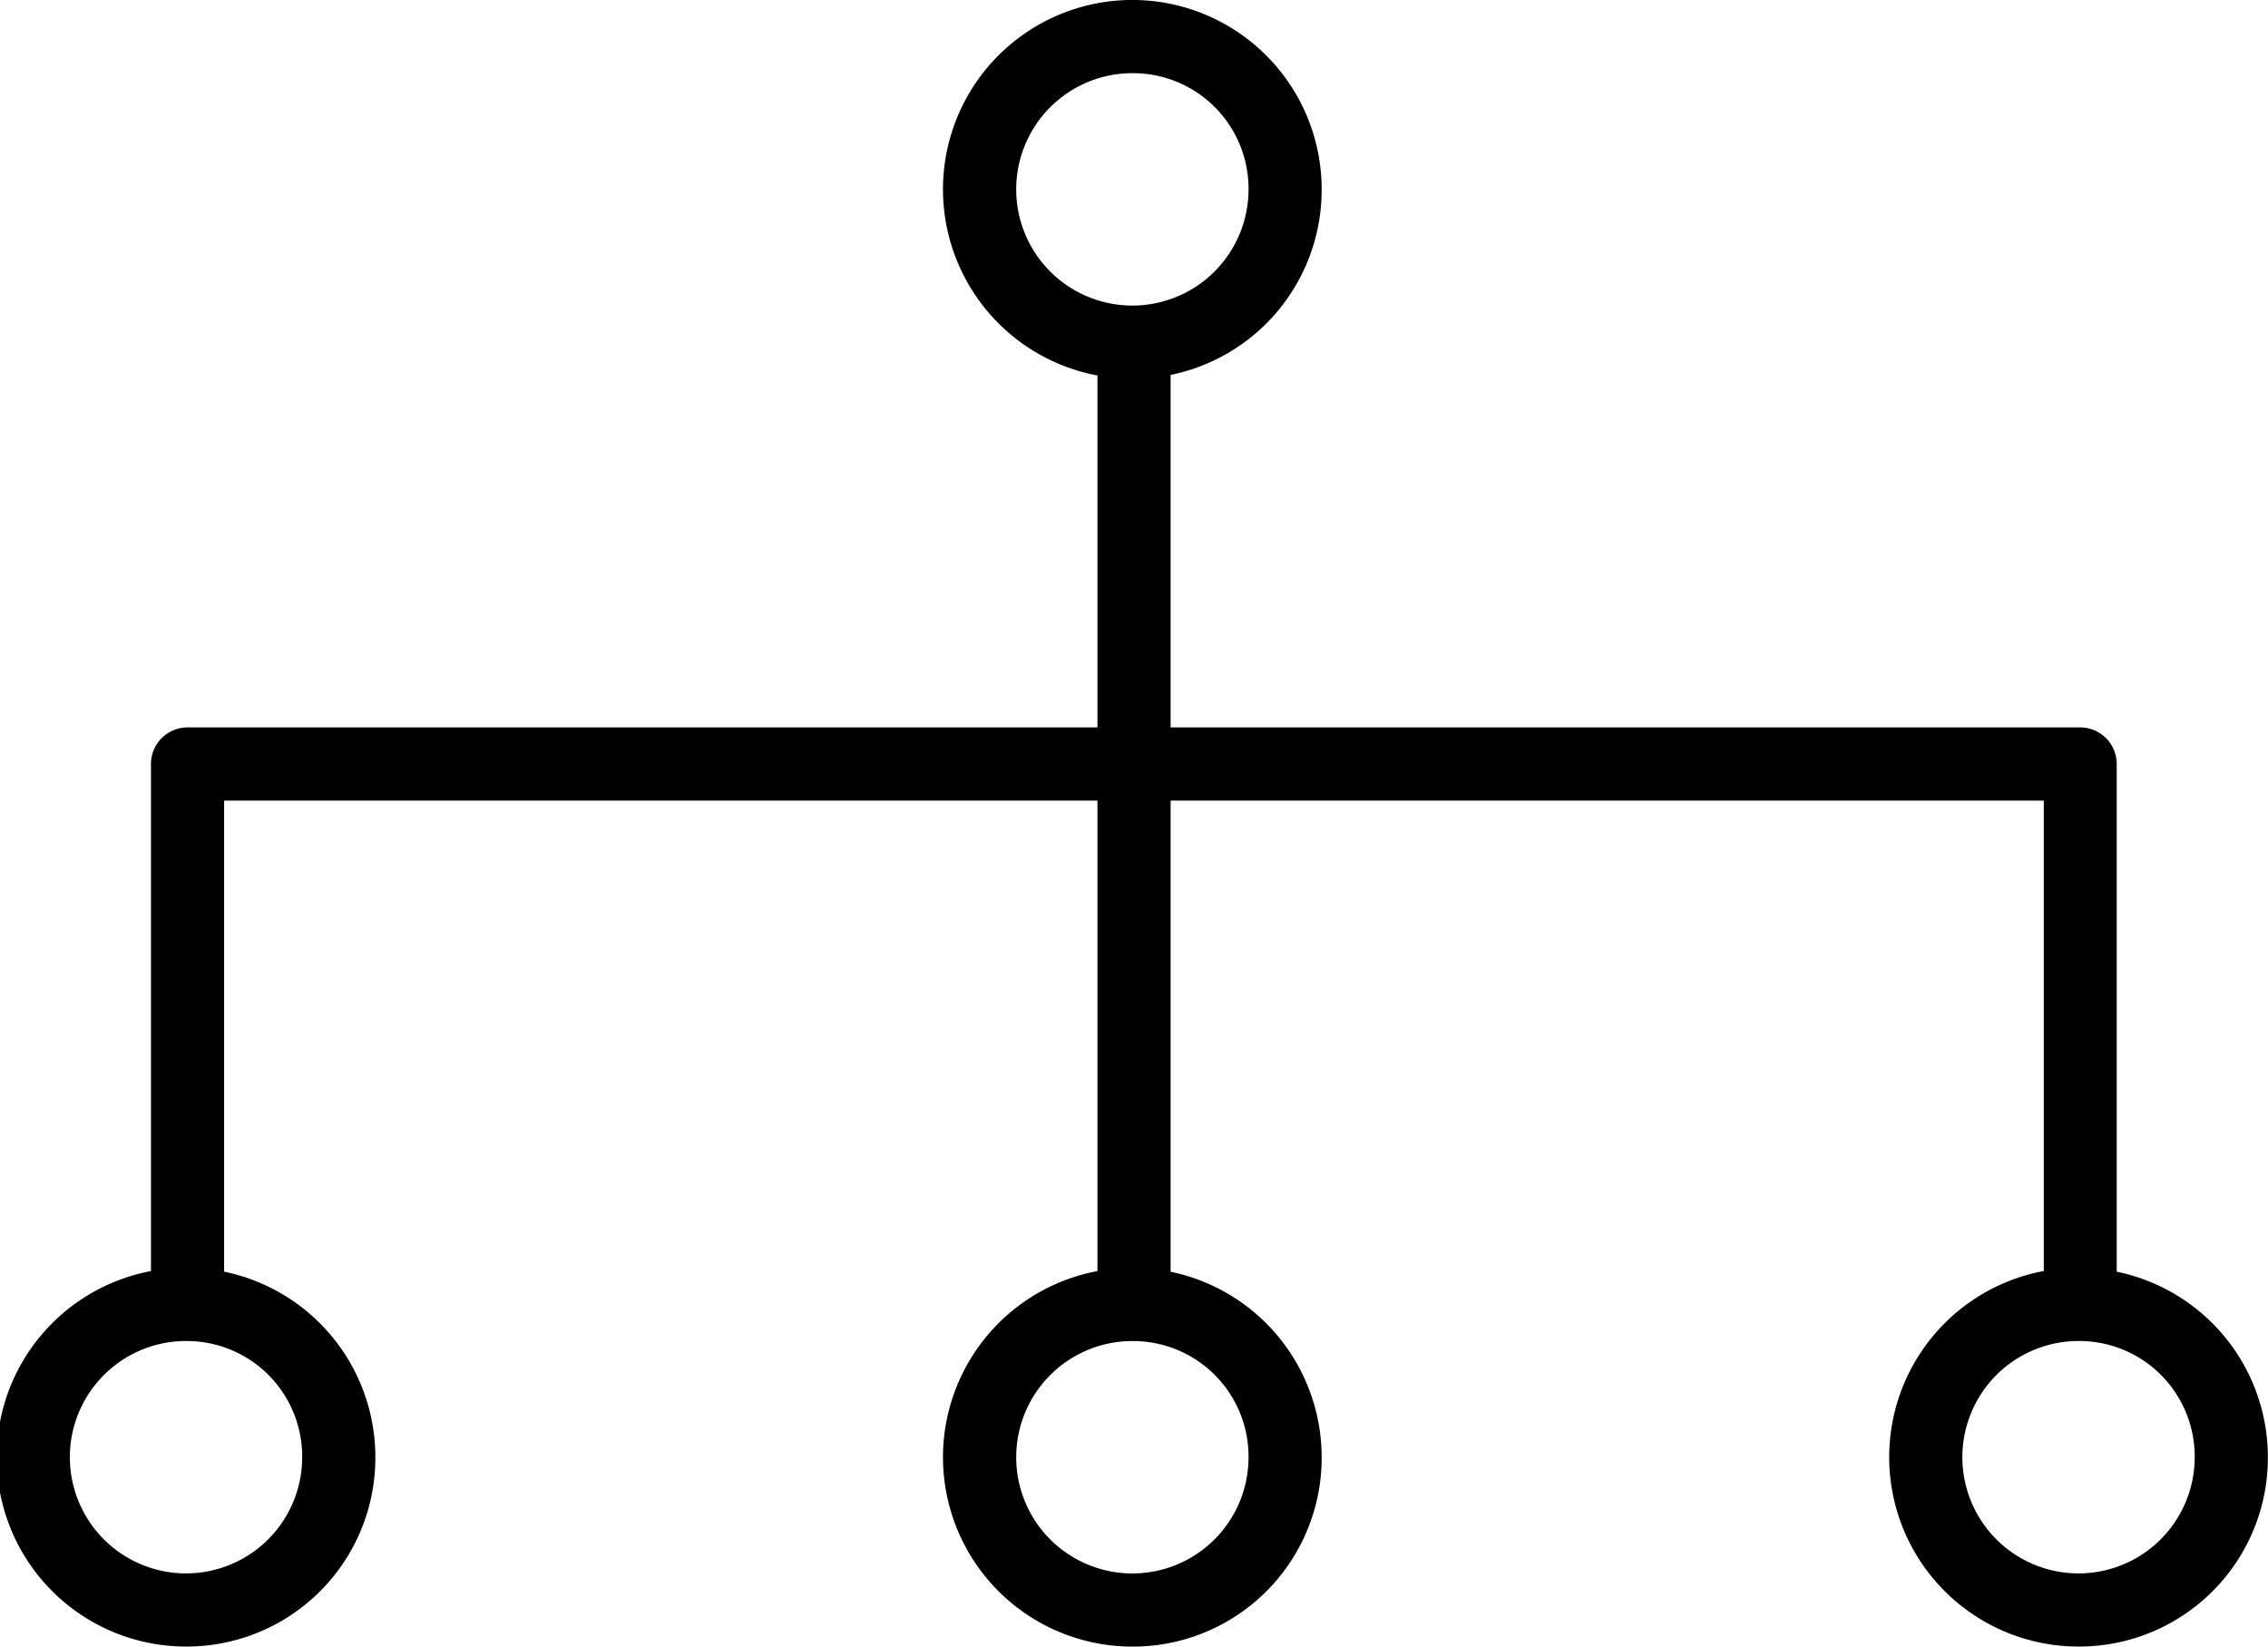
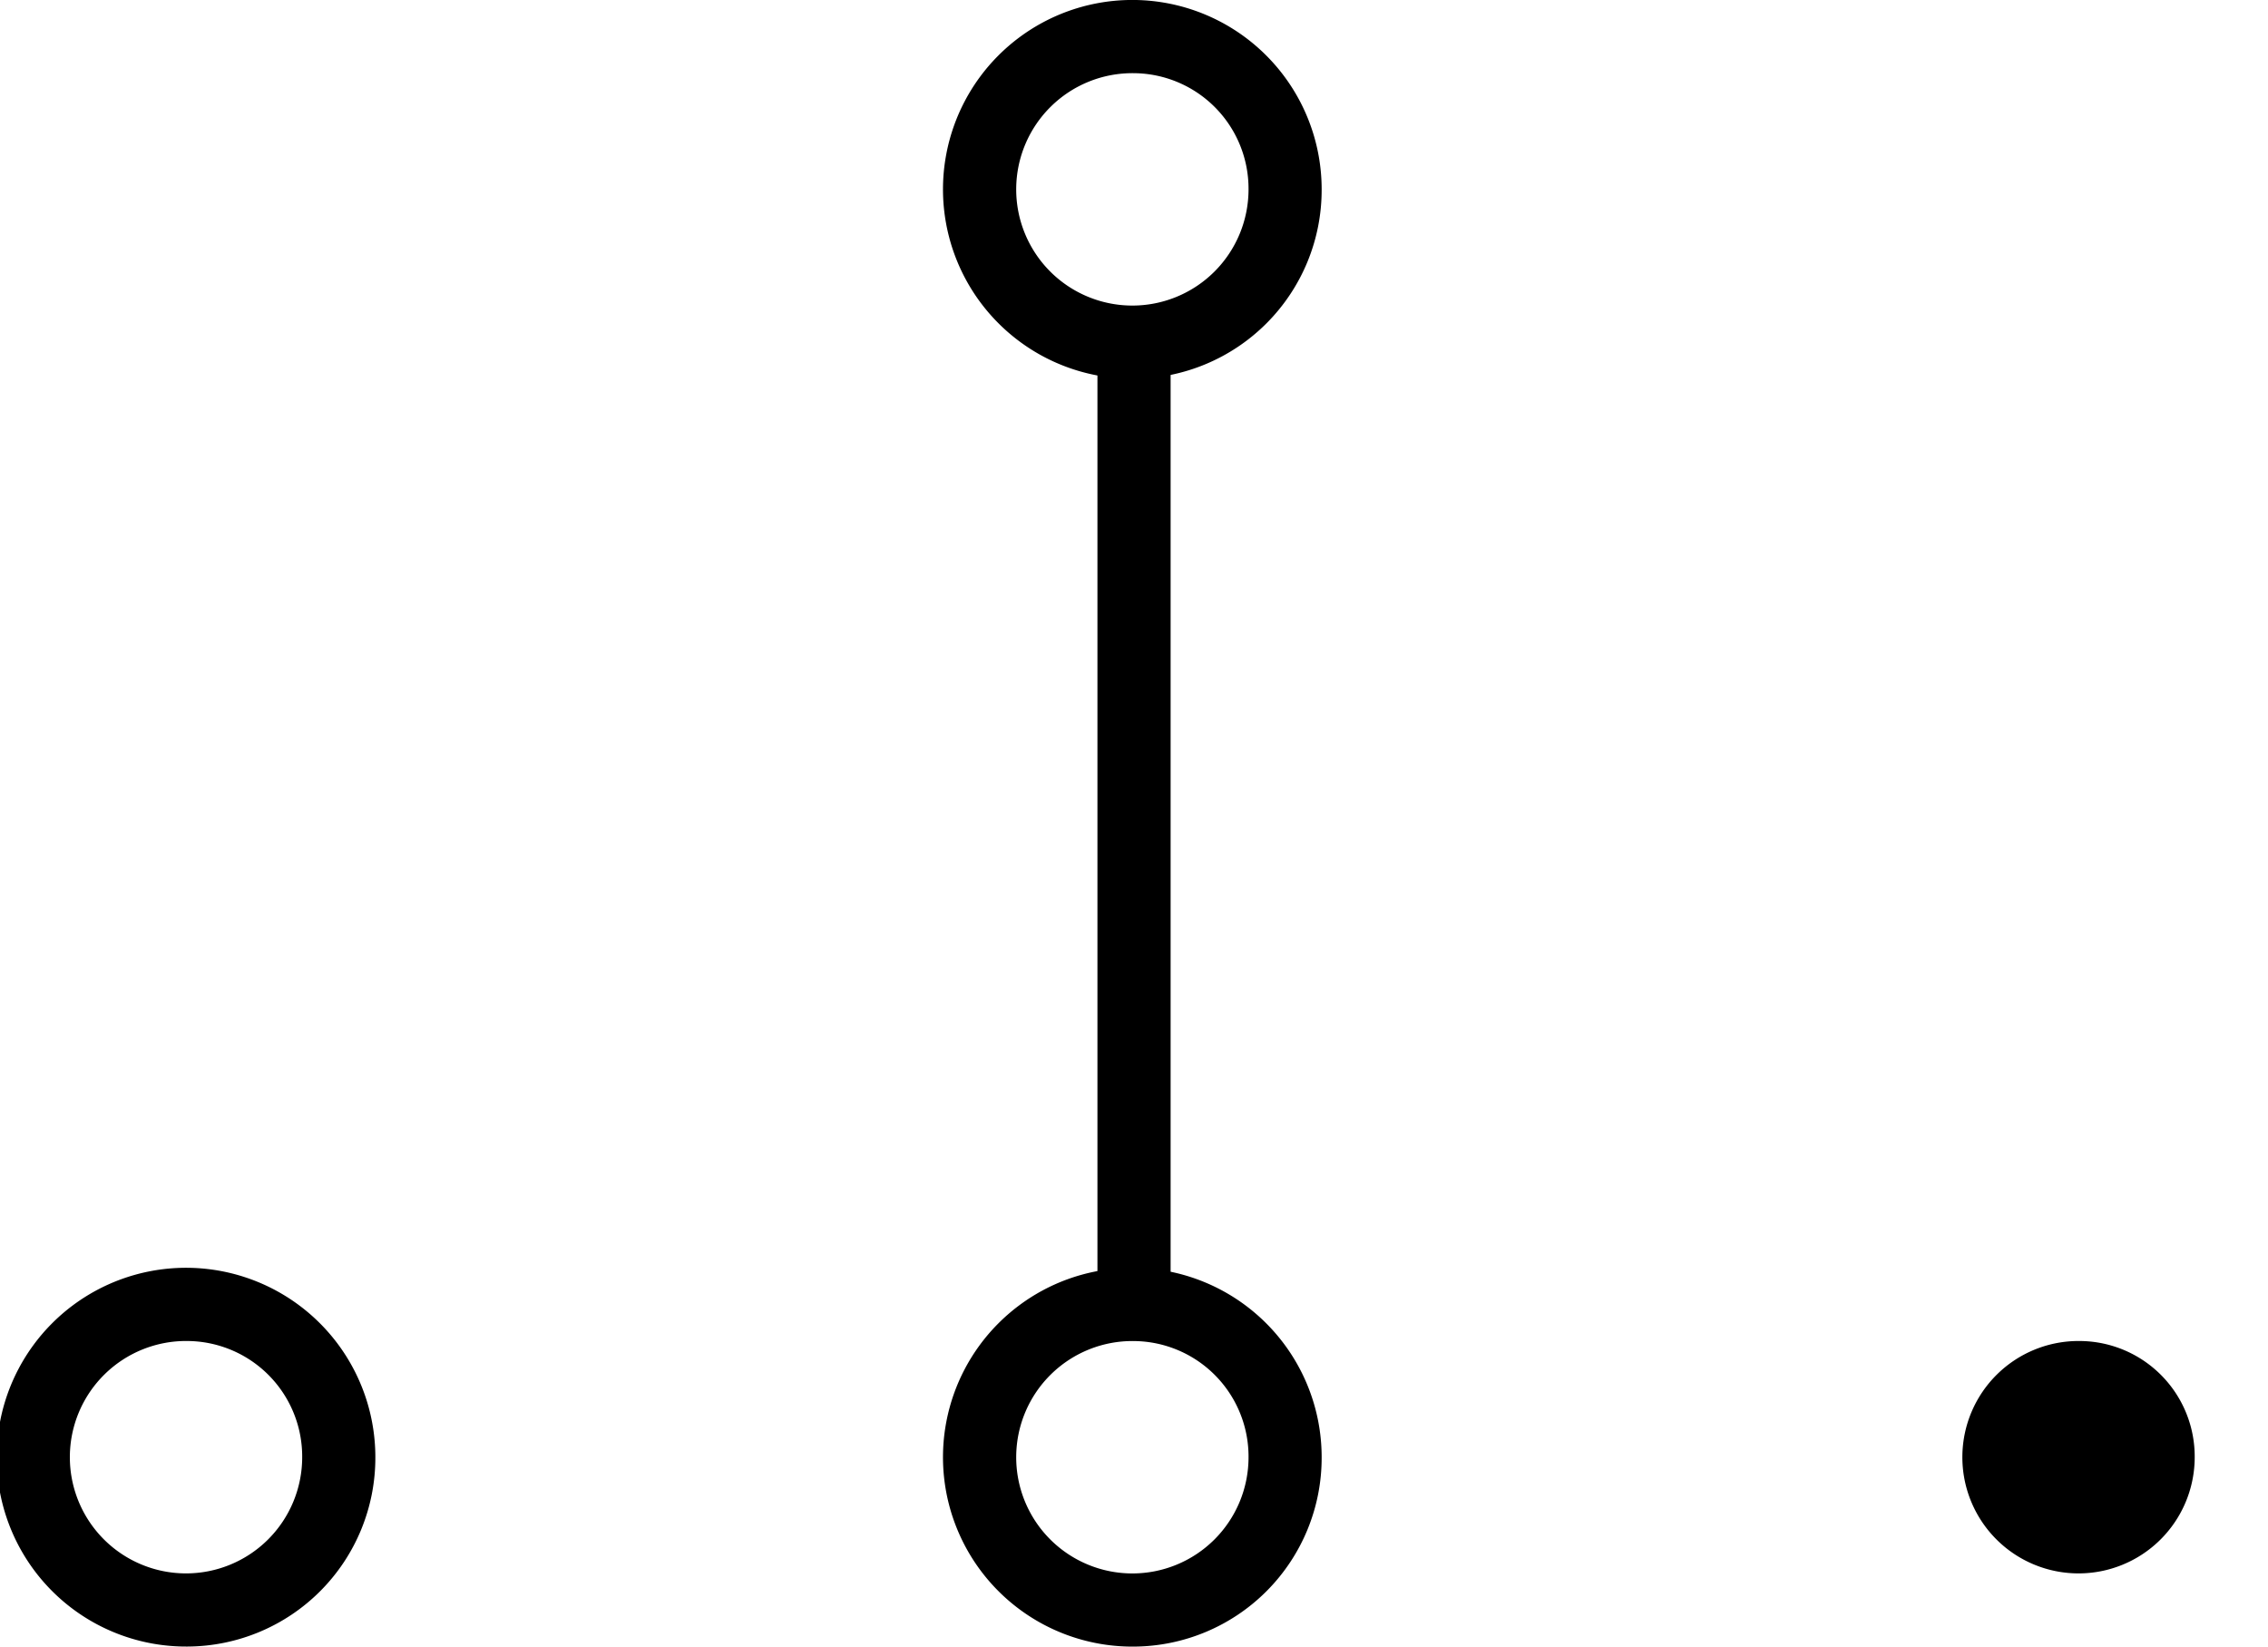
<svg xmlns="http://www.w3.org/2000/svg" width="50" height="36.291" viewBox="0 0 50 36.291">
  <g id="noun-deployment-2714798" transform="translate(-78.749 -83.124)">
    <path id="Path_23394" data-name="Path 23394" d="M309.246,91.471a4.174,4.174,0,1,1,4.137-4.173A4.16,4.16,0,0,1,309.246,91.471Zm0-6.734a2.561,2.561,0,1,0,2.525,2.561,2.546,2.546,0,0,0-2.525-2.561Z" transform="translate(-205.497)" />
-     <path id="Path_23395" data-name="Path 23395" d="M157.422,270.212a.807.807,0,0,1-.806-.806V258.683H116.5v10.723a.806.806,0,0,1-1.613,0V257.876a.807.807,0,0,1,.806-.806h41.725a.807.807,0,0,1,.806.806v11.529A.807.807,0,0,1,157.422,270.212Z" transform="translate(-32.81 -157.914)" />
    <path id="Path_23396" data-name="Path 23396" d="M309.246,394.661a4.174,4.174,0,1,1,4.137-4.173A4.16,4.16,0,0,1,309.246,394.661Zm0-6.734a2.561,2.561,0,1,0,2.525,2.56A2.546,2.546,0,0,0,309.246,387.927Z" transform="translate(-205.497 -275.246)" />
-     <path id="Path_23397" data-name="Path 23397" d="M535.6,394.657a4.174,4.174,0,1,1,4.137-4.174A4.161,4.161,0,0,1,535.6,394.657Zm0-6.734a2.561,2.561,0,1,0,2.524,2.561A2.546,2.546,0,0,0,535.6,387.923Z" transform="translate(-410.991 -275.243)" />
+     <path id="Path_23397" data-name="Path 23397" d="M535.6,394.657A4.161,4.161,0,0,1,535.6,394.657Zm0-6.734a2.561,2.561,0,1,0,2.524,2.561A2.546,2.546,0,0,0,535.6,387.923Z" transform="translate(-410.991 -275.243)" />
    <path id="Path_23398" data-name="Path 23398" d="M82.886,394.657a4.174,4.174,0,1,1,4.138-4.174A4.16,4.16,0,0,1,82.886,394.657Zm0-6.734a2.561,2.561,0,1,0,2.525,2.56A2.546,2.546,0,0,0,82.886,387.923Z" transform="translate(0 -275.243)" />
    <path id="Path_23399" data-name="Path 23399" d="M342.056,182.64a.807.807,0,0,1-.806-.806V161.3a.806.806,0,1,1,1.613,0v20.537a.807.807,0,0,1-.806.806Z" transform="translate(-238.307 -70.236)" />
  </g>
</svg>